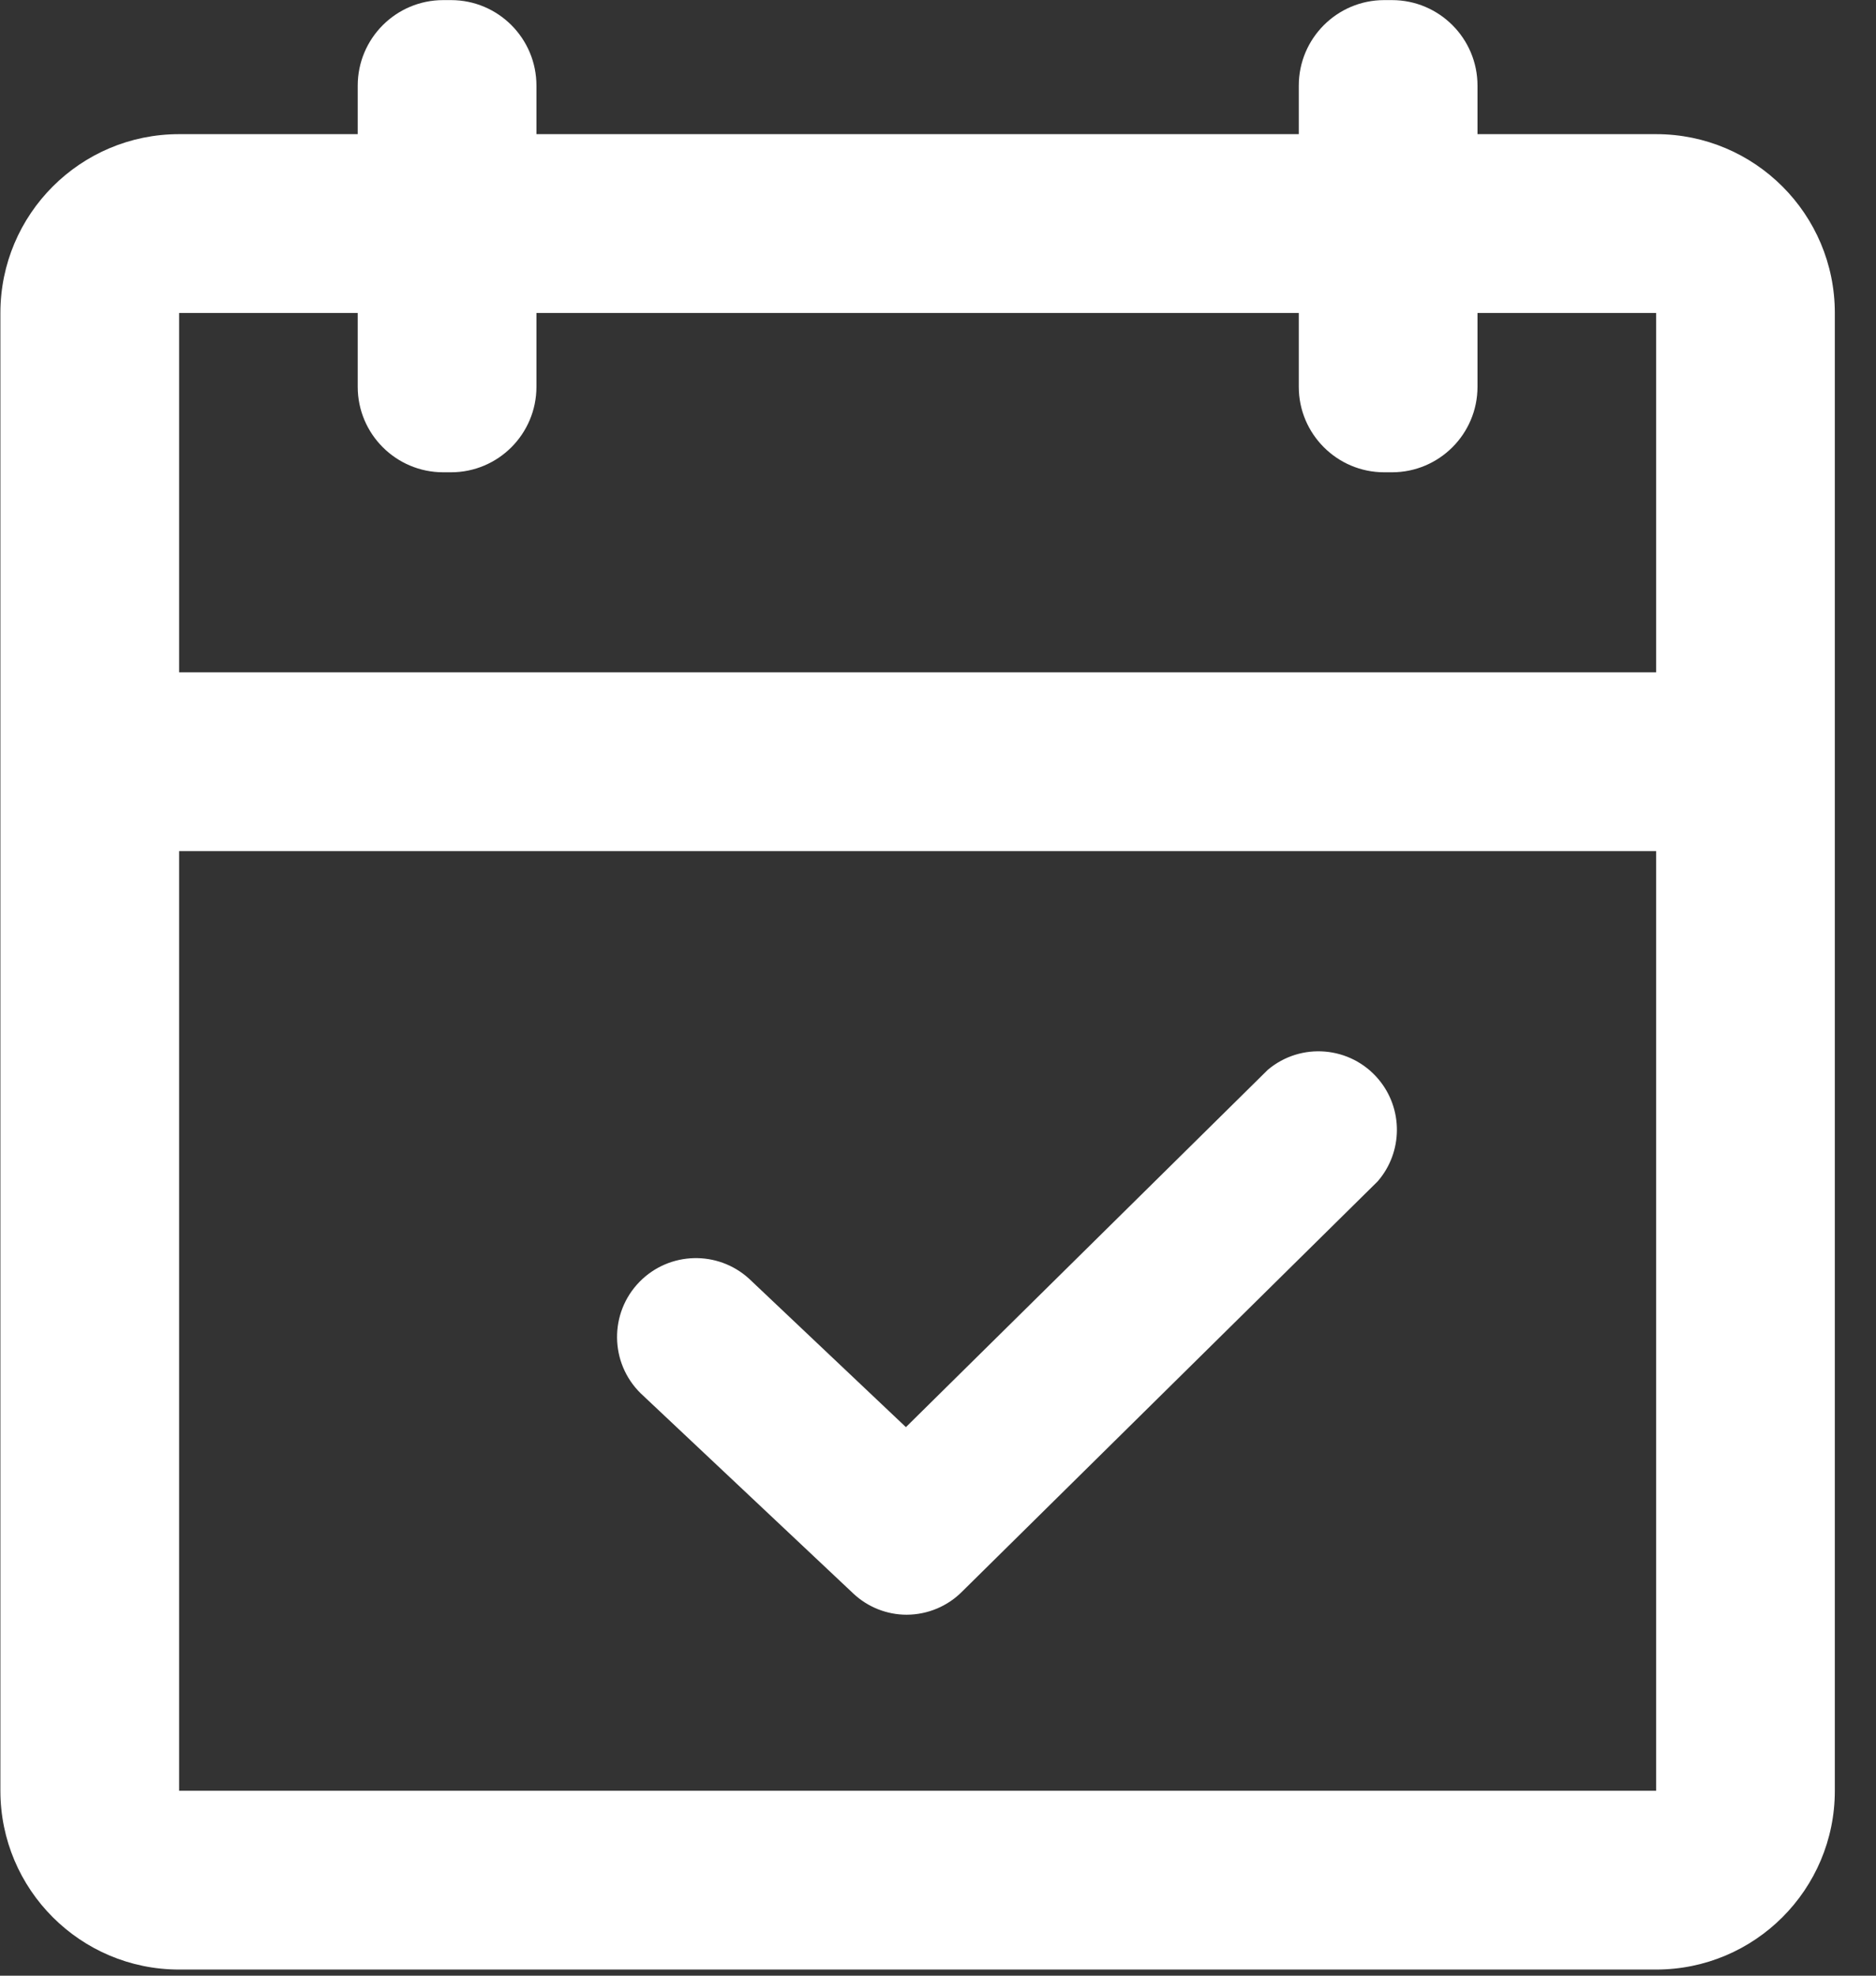
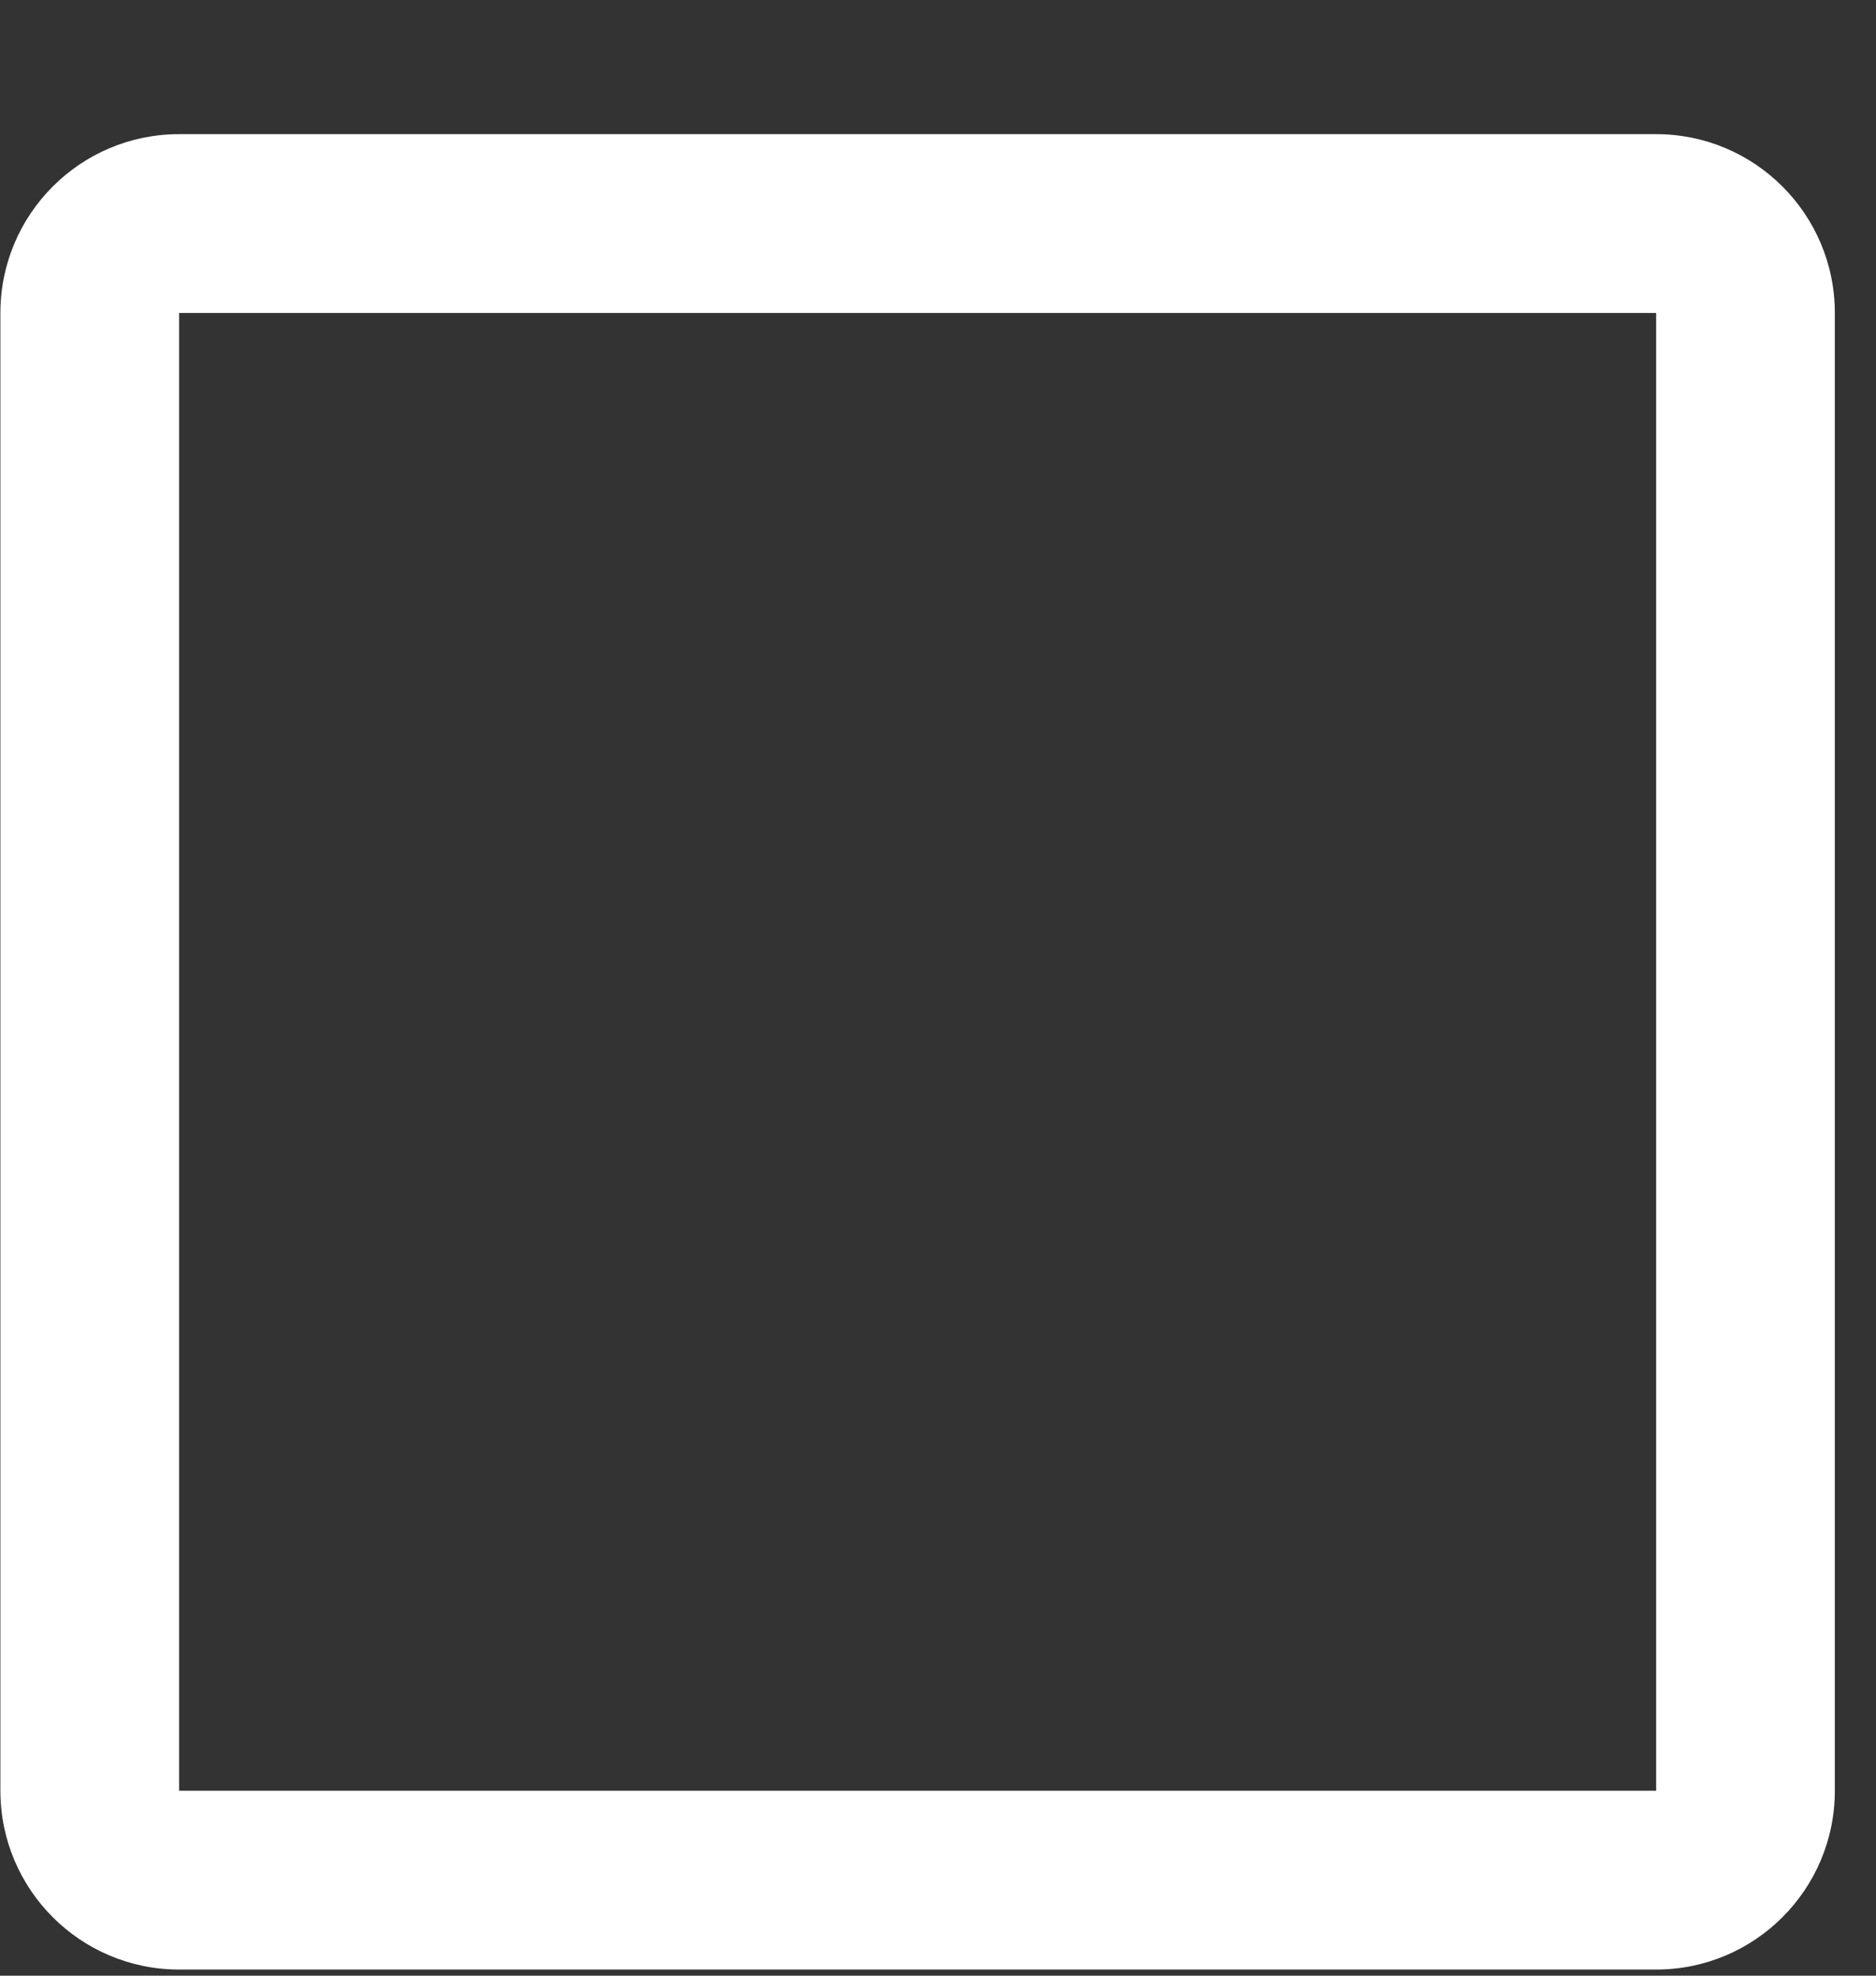
<svg xmlns="http://www.w3.org/2000/svg" width="19px" height="20px" viewBox="0 0 19 20" version="1.1">
  <rect x="0" y="0" width="19" height="20" fill="#333333" stroke="none" />
  <title>编组</title>
  <desc>Created with Sketch.</desc>
  <g id="页面-1" stroke="none" stroke-width="1" fill="none" fill-rule="evenodd">
    <g id="01--内页-医生详情备份" transform="translate(-737, -1148)" fill="#FFFFFF" fill-rule="nonzero">
      <g id="BODY" transform="translate(0, 630)">
        <g id="坐诊时间表" transform="translate(715, 450)">
          <g id="编组" transform="translate(0, 48)">
            <g transform="translate(22, 20)" id="形状">
              <path d="M16.773,3.168 L16.773,18.128 L1.814,18.128 L1.814,3.168 L16.773,3.168 M16.773,1.358 L1.814,1.358 C0.814,1.358 0.004,2.169 0.004,3.168 L0.004,18.128 C0.004,19.127 0.814,19.938 1.814,19.938 L16.773,19.938 C17.773,19.938 18.583,19.127 18.583,18.128 L18.583,3.168 C18.583,2.169 17.773,1.358 16.773,1.358 Z" />
-               <path d="M17.493,6.806 L0.987,6.806 L0.987,8.616 L17.493,8.616 L17.493,6.806 L17.493,6.806 Z M9.183,16.346 C8.982,16.346 8.789,16.269 8.643,16.132 L6.489,14.105 C6.174,13.796 6.169,13.29 6.478,12.975 C6.779,12.669 7.268,12.655 7.586,12.944 L9.175,14.447 L12.84,10.83 C13.175,10.547 13.677,10.589 13.96,10.924 C14.213,11.223 14.21,11.663 13.953,11.959 L9.748,16.108 C9.599,16.26 9.396,16.345 9.183,16.346 L9.183,16.346 Z M4.568,4.781 L4.489,4.781 C4.011,4.781 3.623,4.393 3.623,3.916 L3.623,0.867 C3.623,0.389 4.011,0.001 4.489,0.001 L4.568,0.001 C5.046,0.001 5.433,0.389 5.433,0.867 L5.433,3.915 C5.433,4.393 5.046,4.781 4.568,4.781 L4.568,4.781 Z M14.098,4.781 L14.019,4.781 C13.542,4.781 13.154,4.393 13.154,3.916 L13.154,0.867 C13.154,0.389 13.542,0.001 14.019,0.001 L14.098,0.001 C14.576,0.001 14.964,0.389 14.964,0.867 L14.964,3.915 C14.964,4.393 14.576,4.781 14.098,4.781 L14.098,4.781 Z" />
            </g>
          </g>
        </g>
      </g>
    </g>
  </g>
</svg>